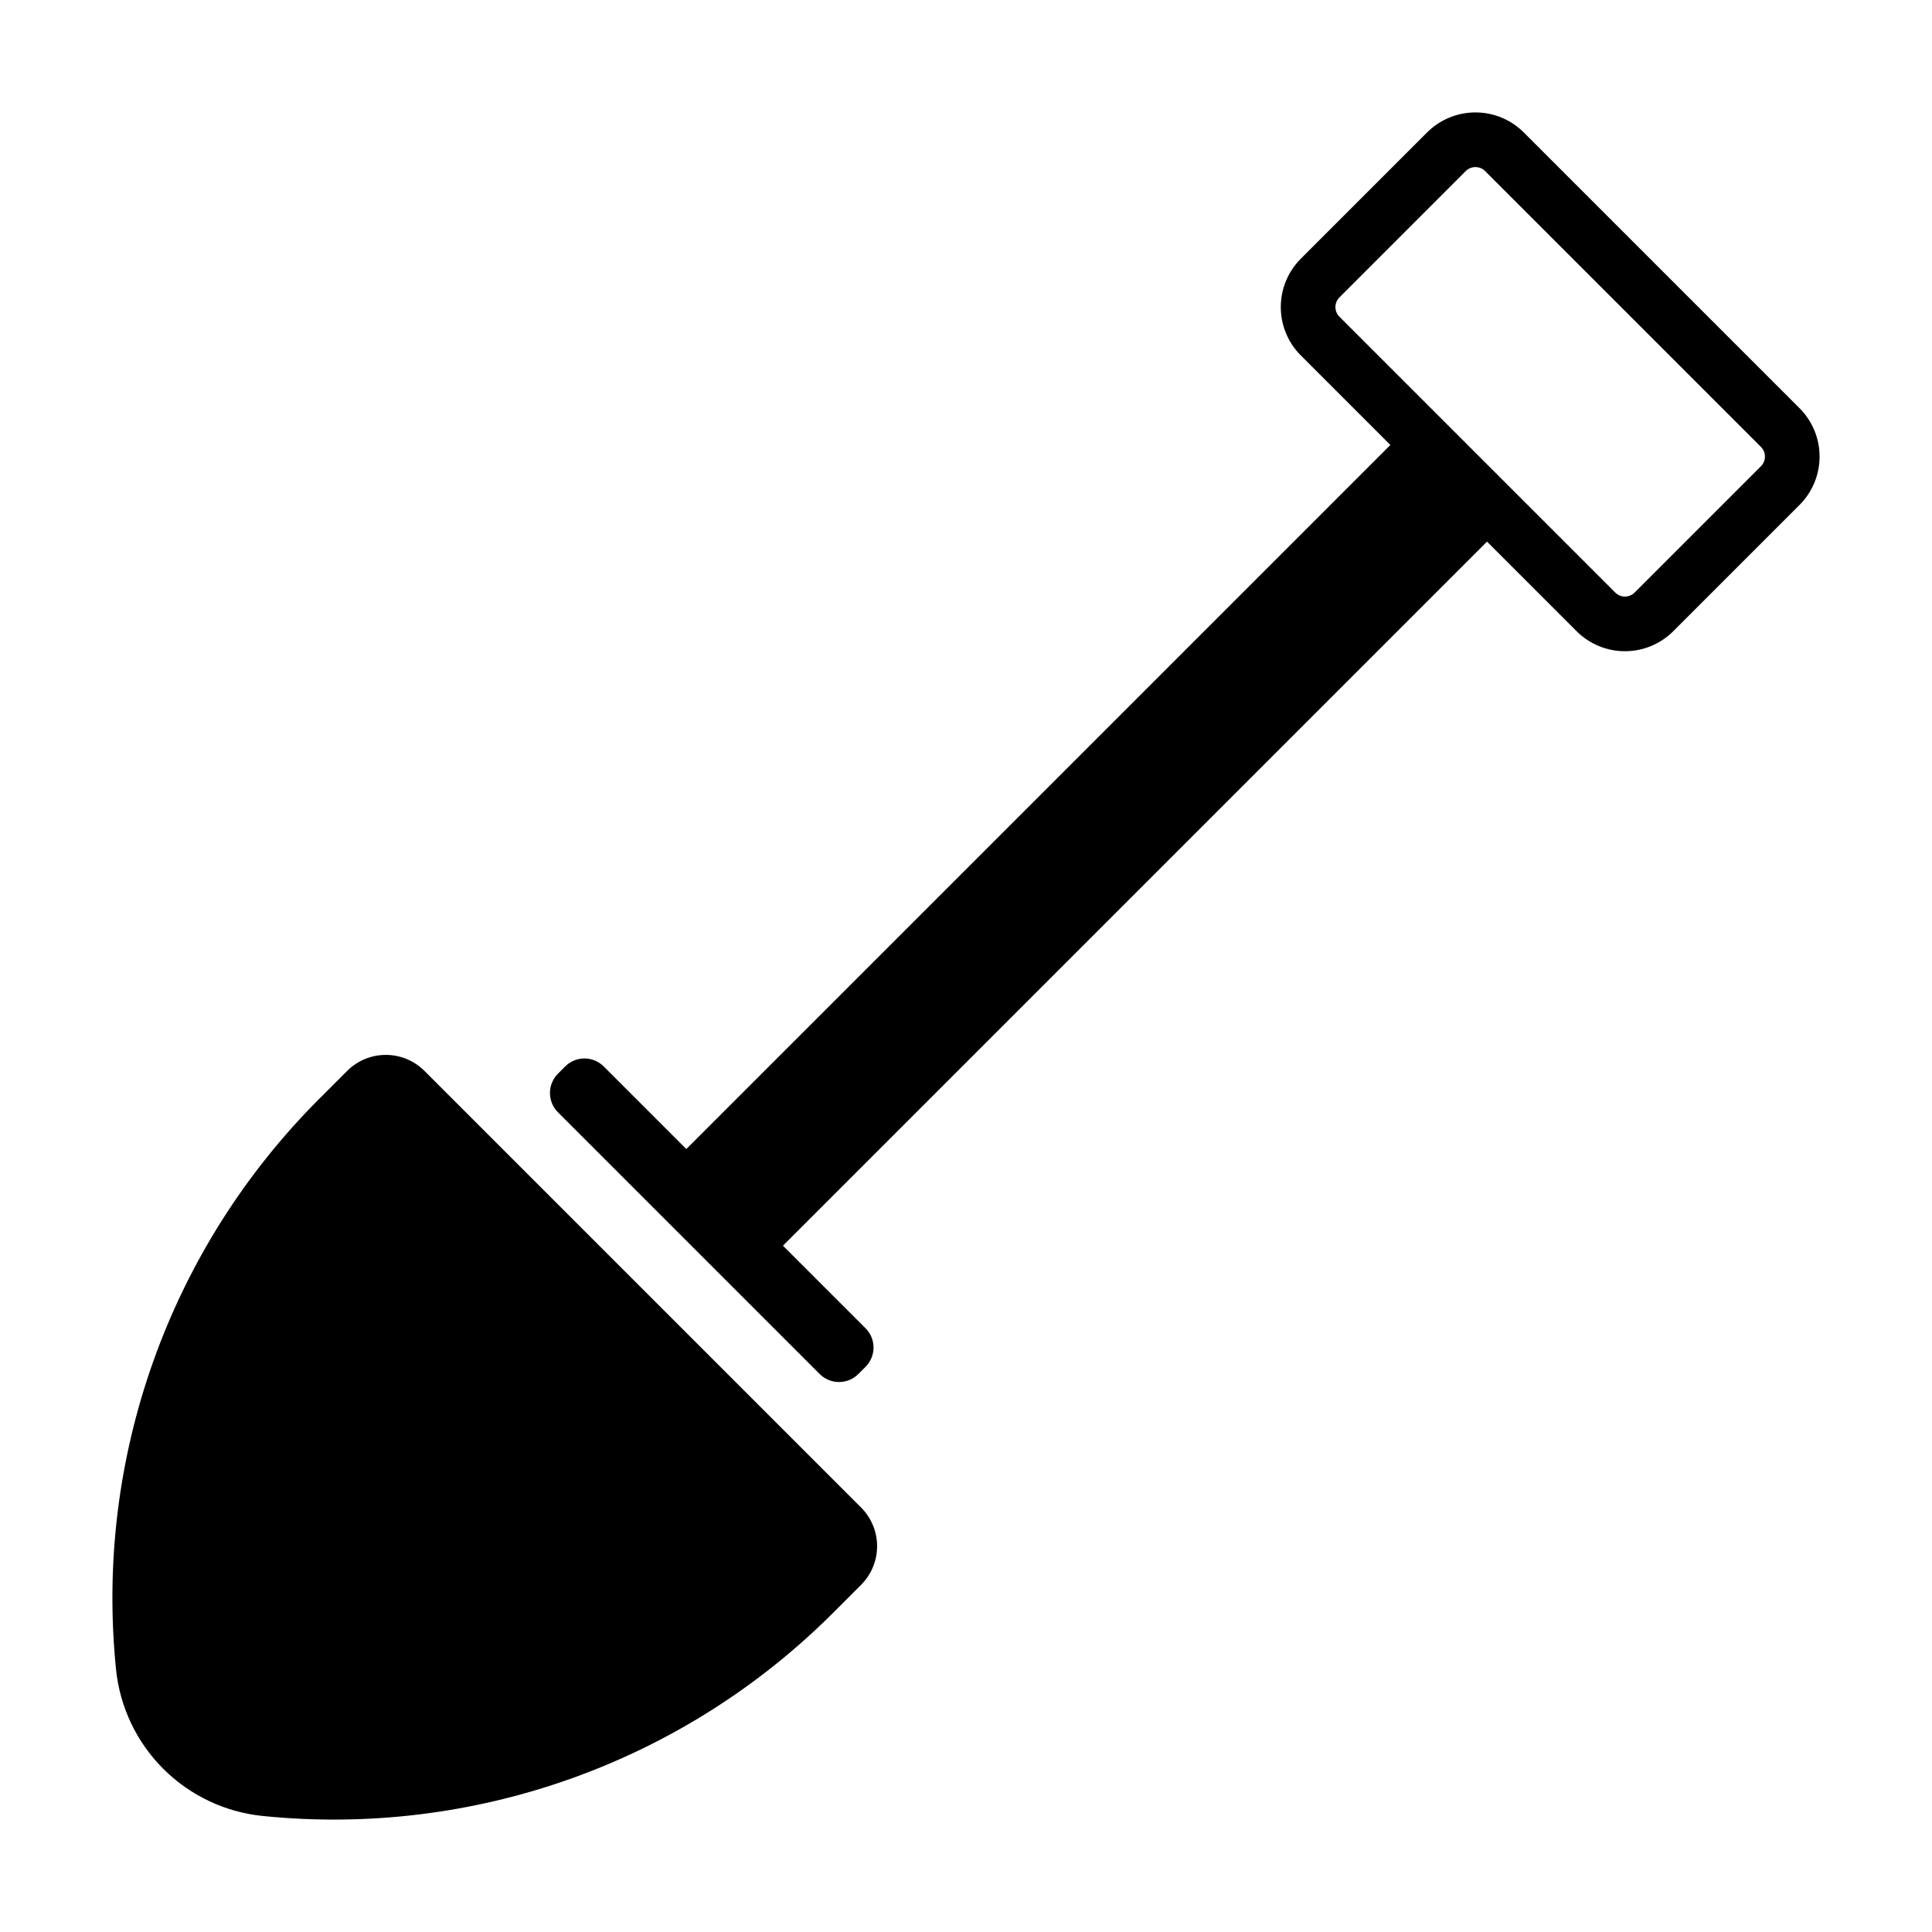
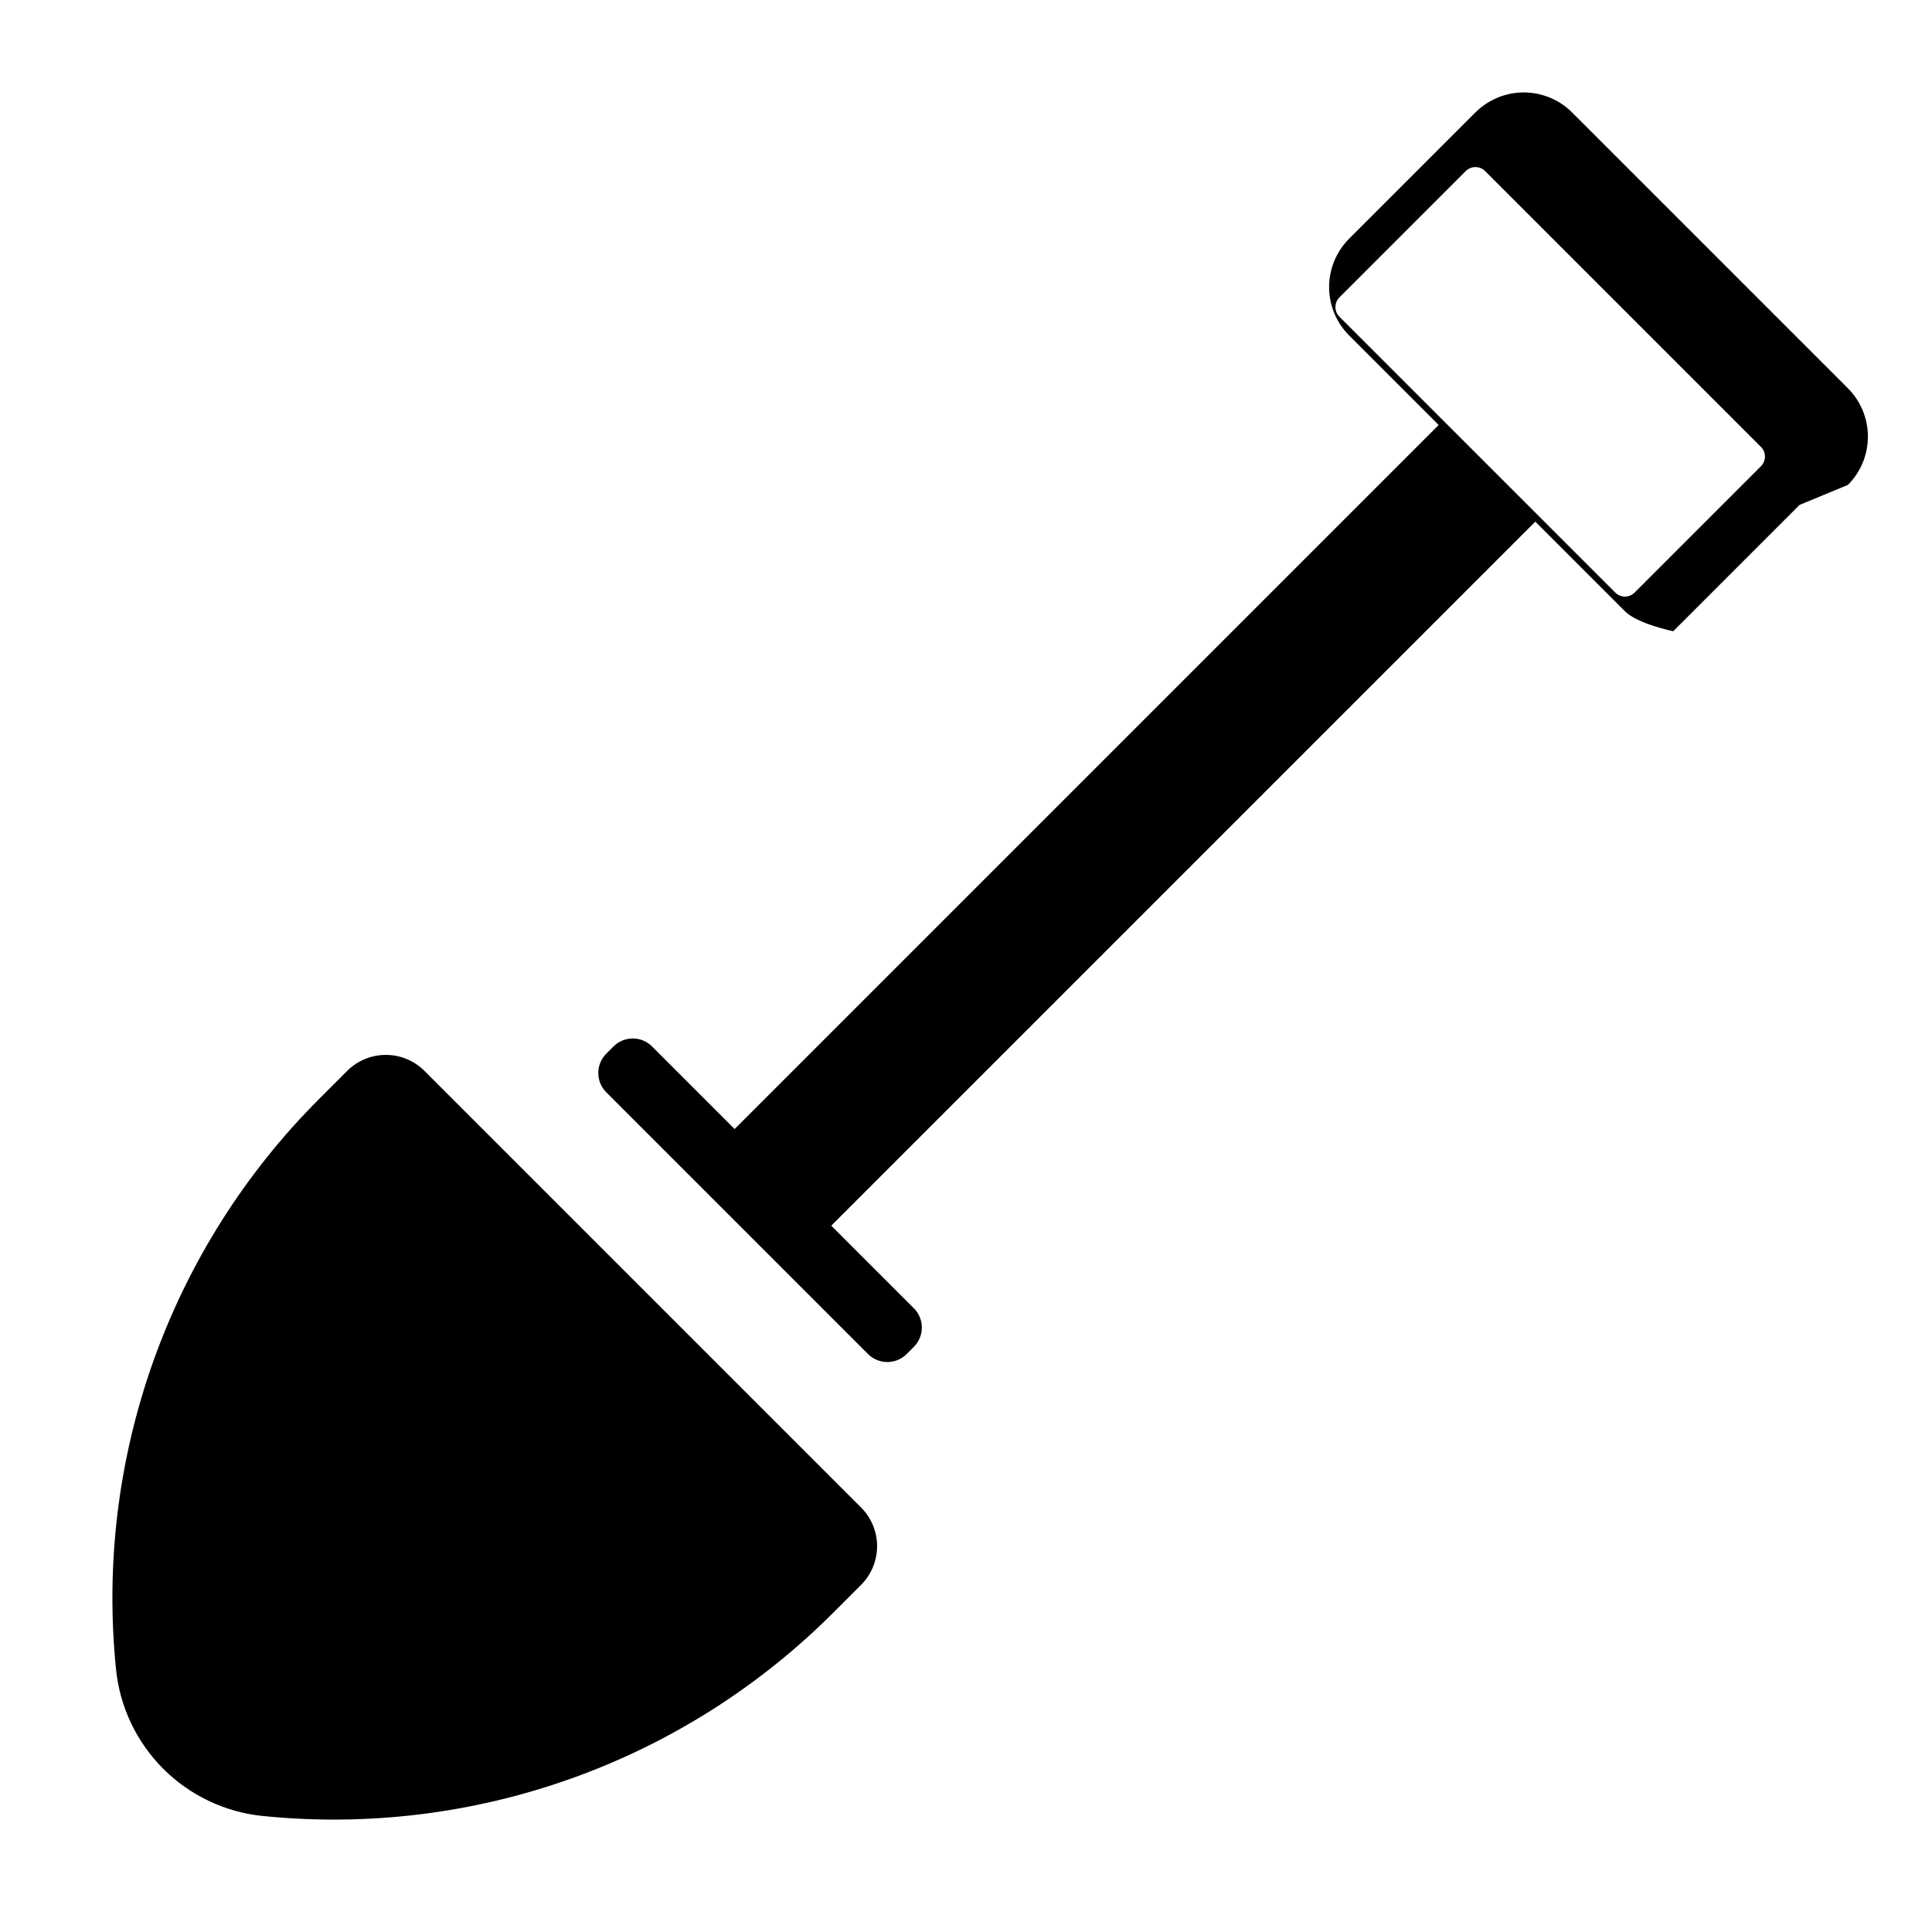
<svg xmlns="http://www.w3.org/2000/svg" fill="#000000" width="800px" height="800px" version="1.1" viewBox="144 144 512 512">
-   <path d="m372.2 564-7.43 7.43c-19.625 19.625-43.375 34.637-69.52 43.945-26.148 9.309-54.043 12.684-81.656 9.875-9.957-1.012-19.258-5.43-26.336-12.508-7.078-7.074-11.496-16.379-12.508-26.336-2.809-27.613 0.566-55.504 9.875-81.652s24.32-49.898 43.949-69.523l7.43-7.43h-0.004c2.719-2.715 6.402-4.242 10.246-4.242s7.527 1.527 10.242 4.242l115.71 115.71c2.715 2.715 4.242 6.402 4.242 10.242 0 3.844-1.527 7.527-4.242 10.246zm248.71-286.2-33.48 33.48v0.004c-3.398 3.391-8.004 5.297-12.805 5.297s-9.406-1.906-12.809-5.297l-23.746-23.746-186.58 186.58 21.875 21.871c1.363 1.355 2.129 3.199 2.129 5.121 0 1.926-0.766 3.769-2.129 5.125l-1.895 1.895h-0.004c-1.355 1.359-3.199 2.121-5.121 2.121s-3.766-0.762-5.121-2.121l-69.355-69.355c-1.359-1.359-2.125-3.203-2.125-5.125 0-1.918 0.766-3.762 2.125-5.121l1.895-1.895c1.355-1.363 3.199-2.133 5.121-2.133 1.926 0 3.769 0.77 5.125 2.133l21.871 21.871 186.58-186.58-23.742-23.742h-0.004c-3.391-3.398-5.293-8.004-5.293-12.809 0-4.801 1.902-9.406 5.293-12.805l33.48-33.48h0.004c3.398-3.391 8.004-5.297 12.805-5.297 4.801 0 9.406 1.906 12.805 5.297l73.102 73.102c3.394 3.398 5.297 8.004 5.297 12.805 0 4.801-1.902 9.406-5.297 12.805zm-10.242-10.242c1.414-1.414 1.414-3.707 0-5.121l-73.102-73.105c-1.418-1.41-3.707-1.41-5.125 0l-33.48 33.48v0.004c-1.414 1.414-1.414 3.707 0 5.121l73.102 73.102c1.414 1.414 3.707 1.414 5.121 0z" />
+   <path d="m372.2 564-7.43 7.43c-19.625 19.625-43.375 34.637-69.52 43.945-26.148 9.309-54.043 12.684-81.656 9.875-9.957-1.012-19.258-5.43-26.336-12.508-7.078-7.074-11.496-16.379-12.508-26.336-2.809-27.613 0.566-55.504 9.875-81.652s24.32-49.898 43.949-69.523l7.43-7.43h-0.004c2.719-2.715 6.402-4.242 10.246-4.242s7.527 1.527 10.242 4.242l115.71 115.71c2.715 2.715 4.242 6.402 4.242 10.242 0 3.844-1.527 7.527-4.242 10.246zm248.71-286.2-33.48 33.48v0.004s-9.406-1.906-12.809-5.297l-23.746-23.746-186.58 186.58 21.875 21.871c1.363 1.355 2.129 3.199 2.129 5.121 0 1.926-0.766 3.769-2.129 5.125l-1.895 1.895h-0.004c-1.355 1.359-3.199 2.121-5.121 2.121s-3.766-0.762-5.121-2.121l-69.355-69.355c-1.359-1.359-2.125-3.203-2.125-5.125 0-1.918 0.766-3.762 2.125-5.121l1.895-1.895c1.355-1.363 3.199-2.133 5.121-2.133 1.926 0 3.769 0.77 5.125 2.133l21.871 21.871 186.58-186.58-23.742-23.742h-0.004c-3.391-3.398-5.293-8.004-5.293-12.809 0-4.801 1.902-9.406 5.293-12.805l33.48-33.48h0.004c3.398-3.391 8.004-5.297 12.805-5.297 4.801 0 9.406 1.906 12.805 5.297l73.102 73.102c3.394 3.398 5.297 8.004 5.297 12.805 0 4.801-1.902 9.406-5.297 12.805zm-10.242-10.242c1.414-1.414 1.414-3.707 0-5.121l-73.102-73.105c-1.418-1.41-3.707-1.41-5.125 0l-33.48 33.48v0.004c-1.414 1.414-1.414 3.707 0 5.121l73.102 73.102c1.414 1.414 3.707 1.414 5.121 0z" />
</svg>